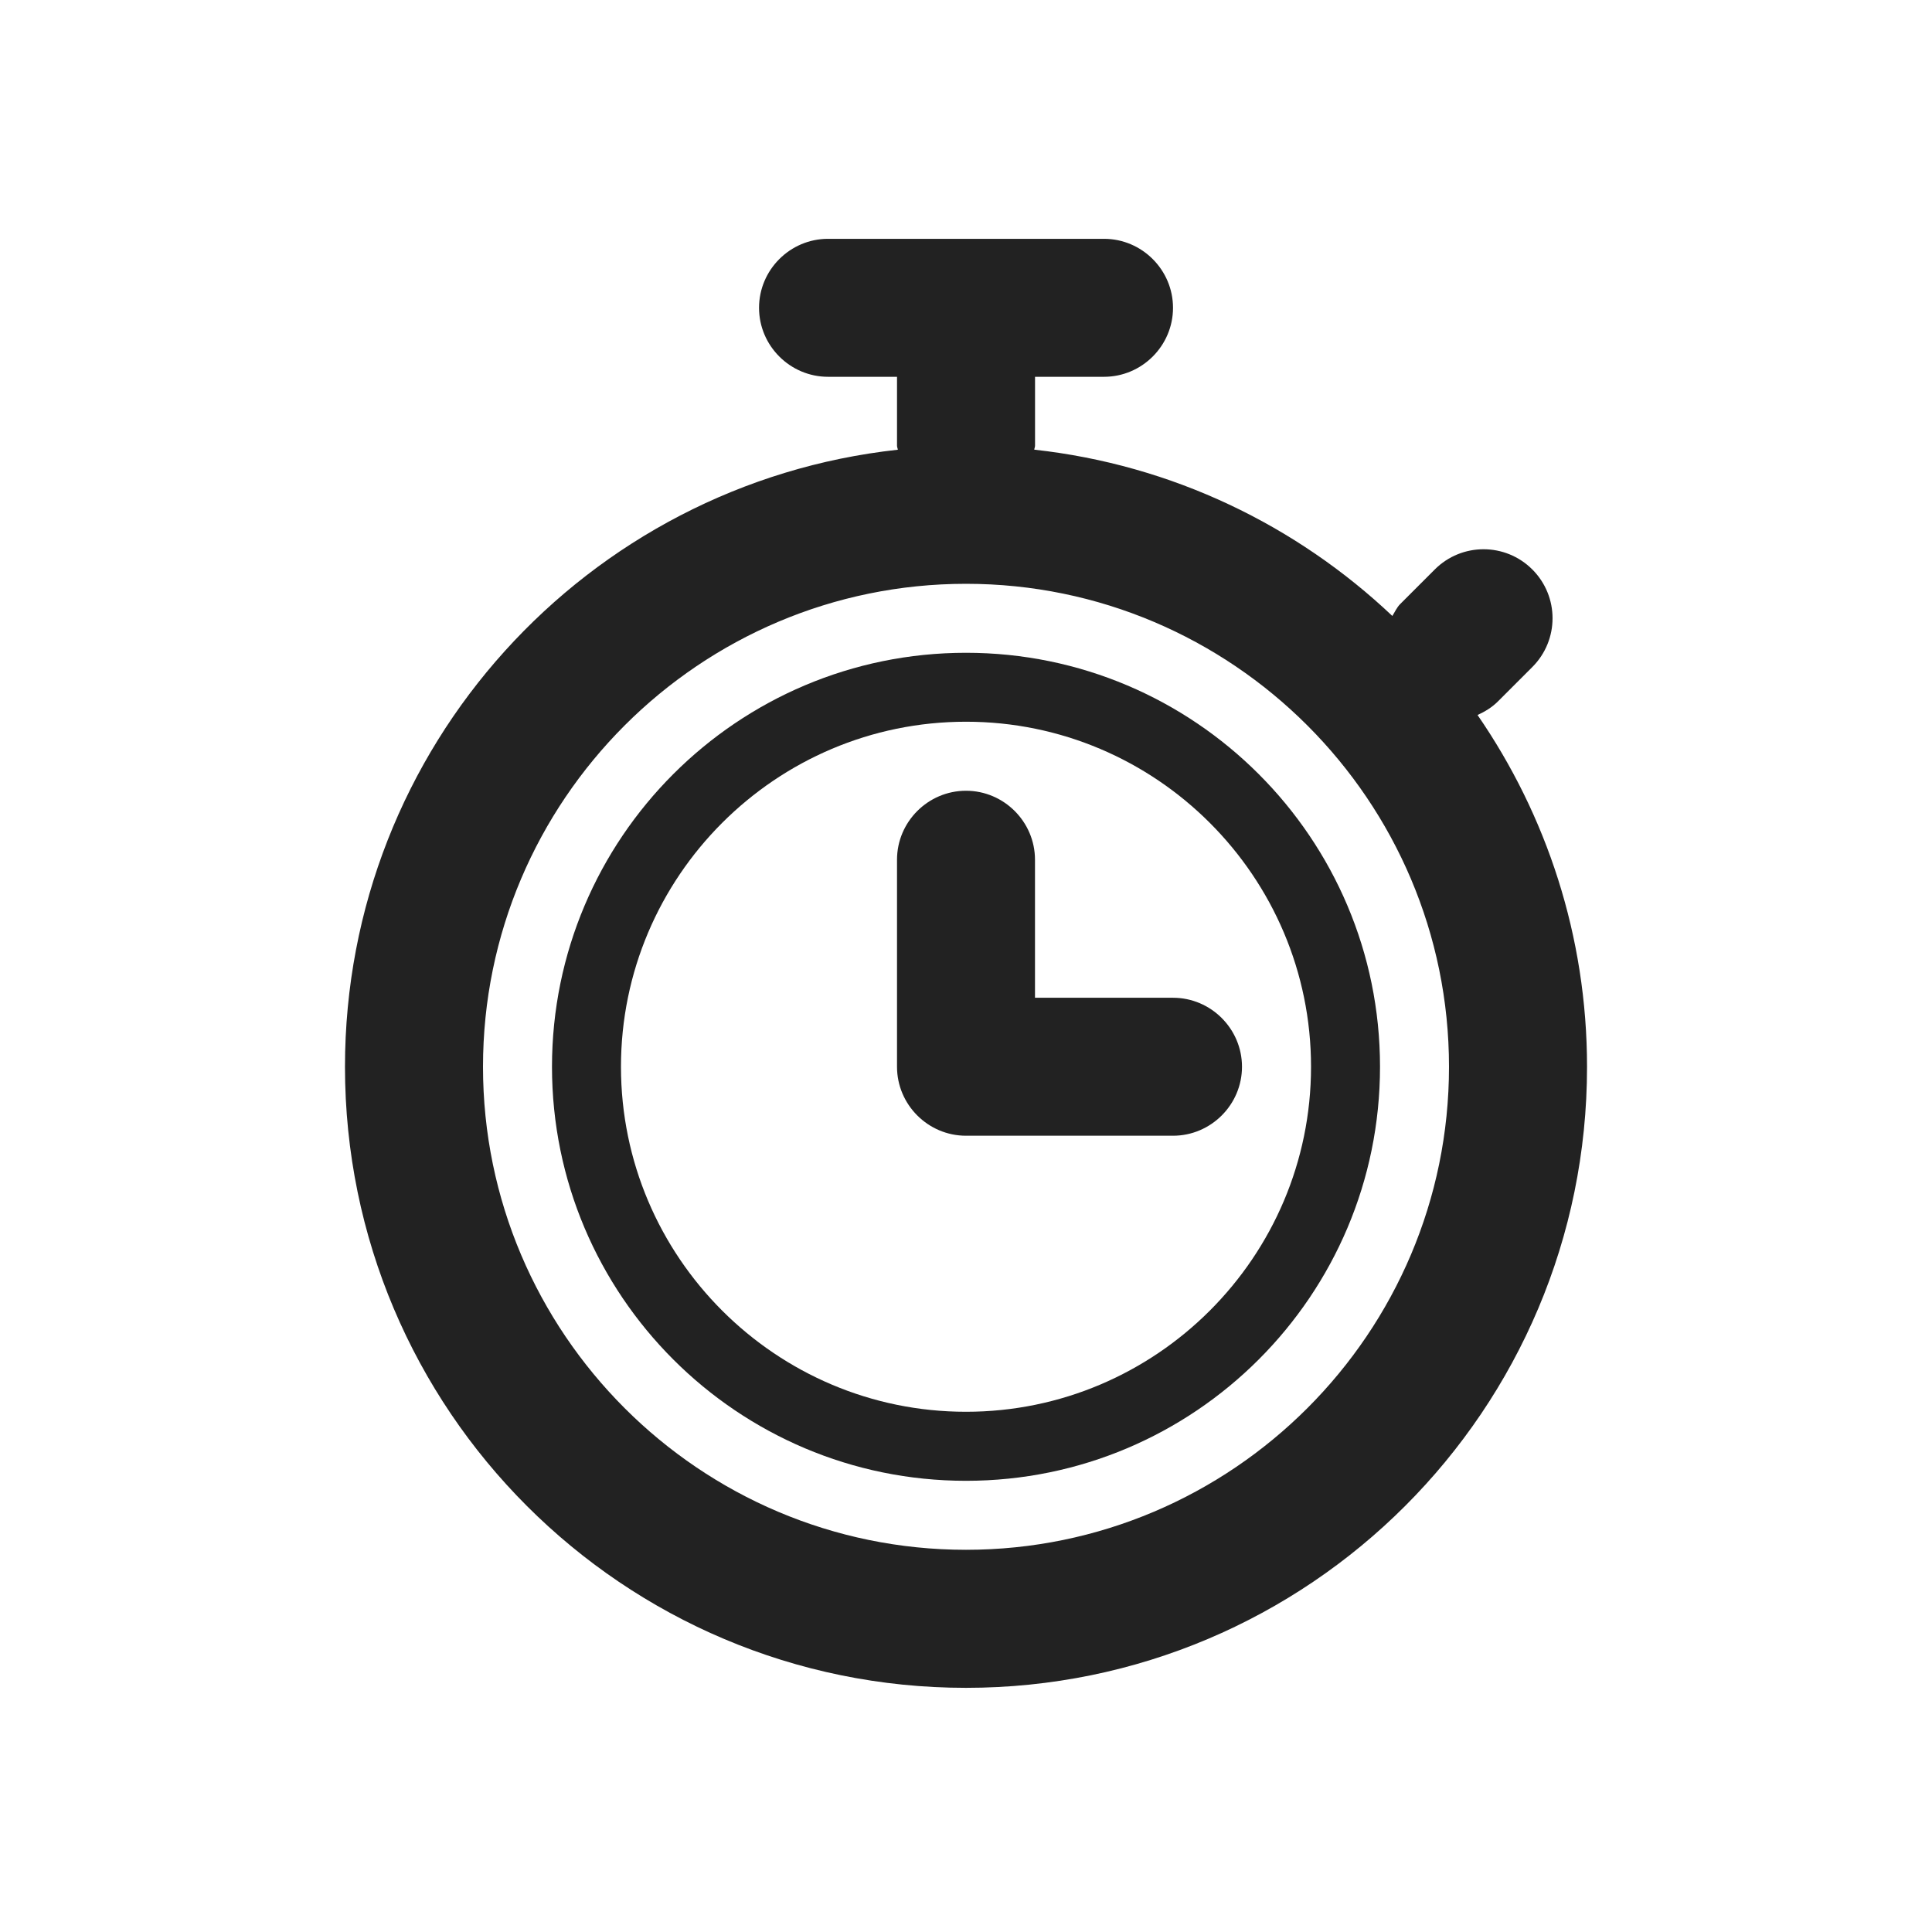
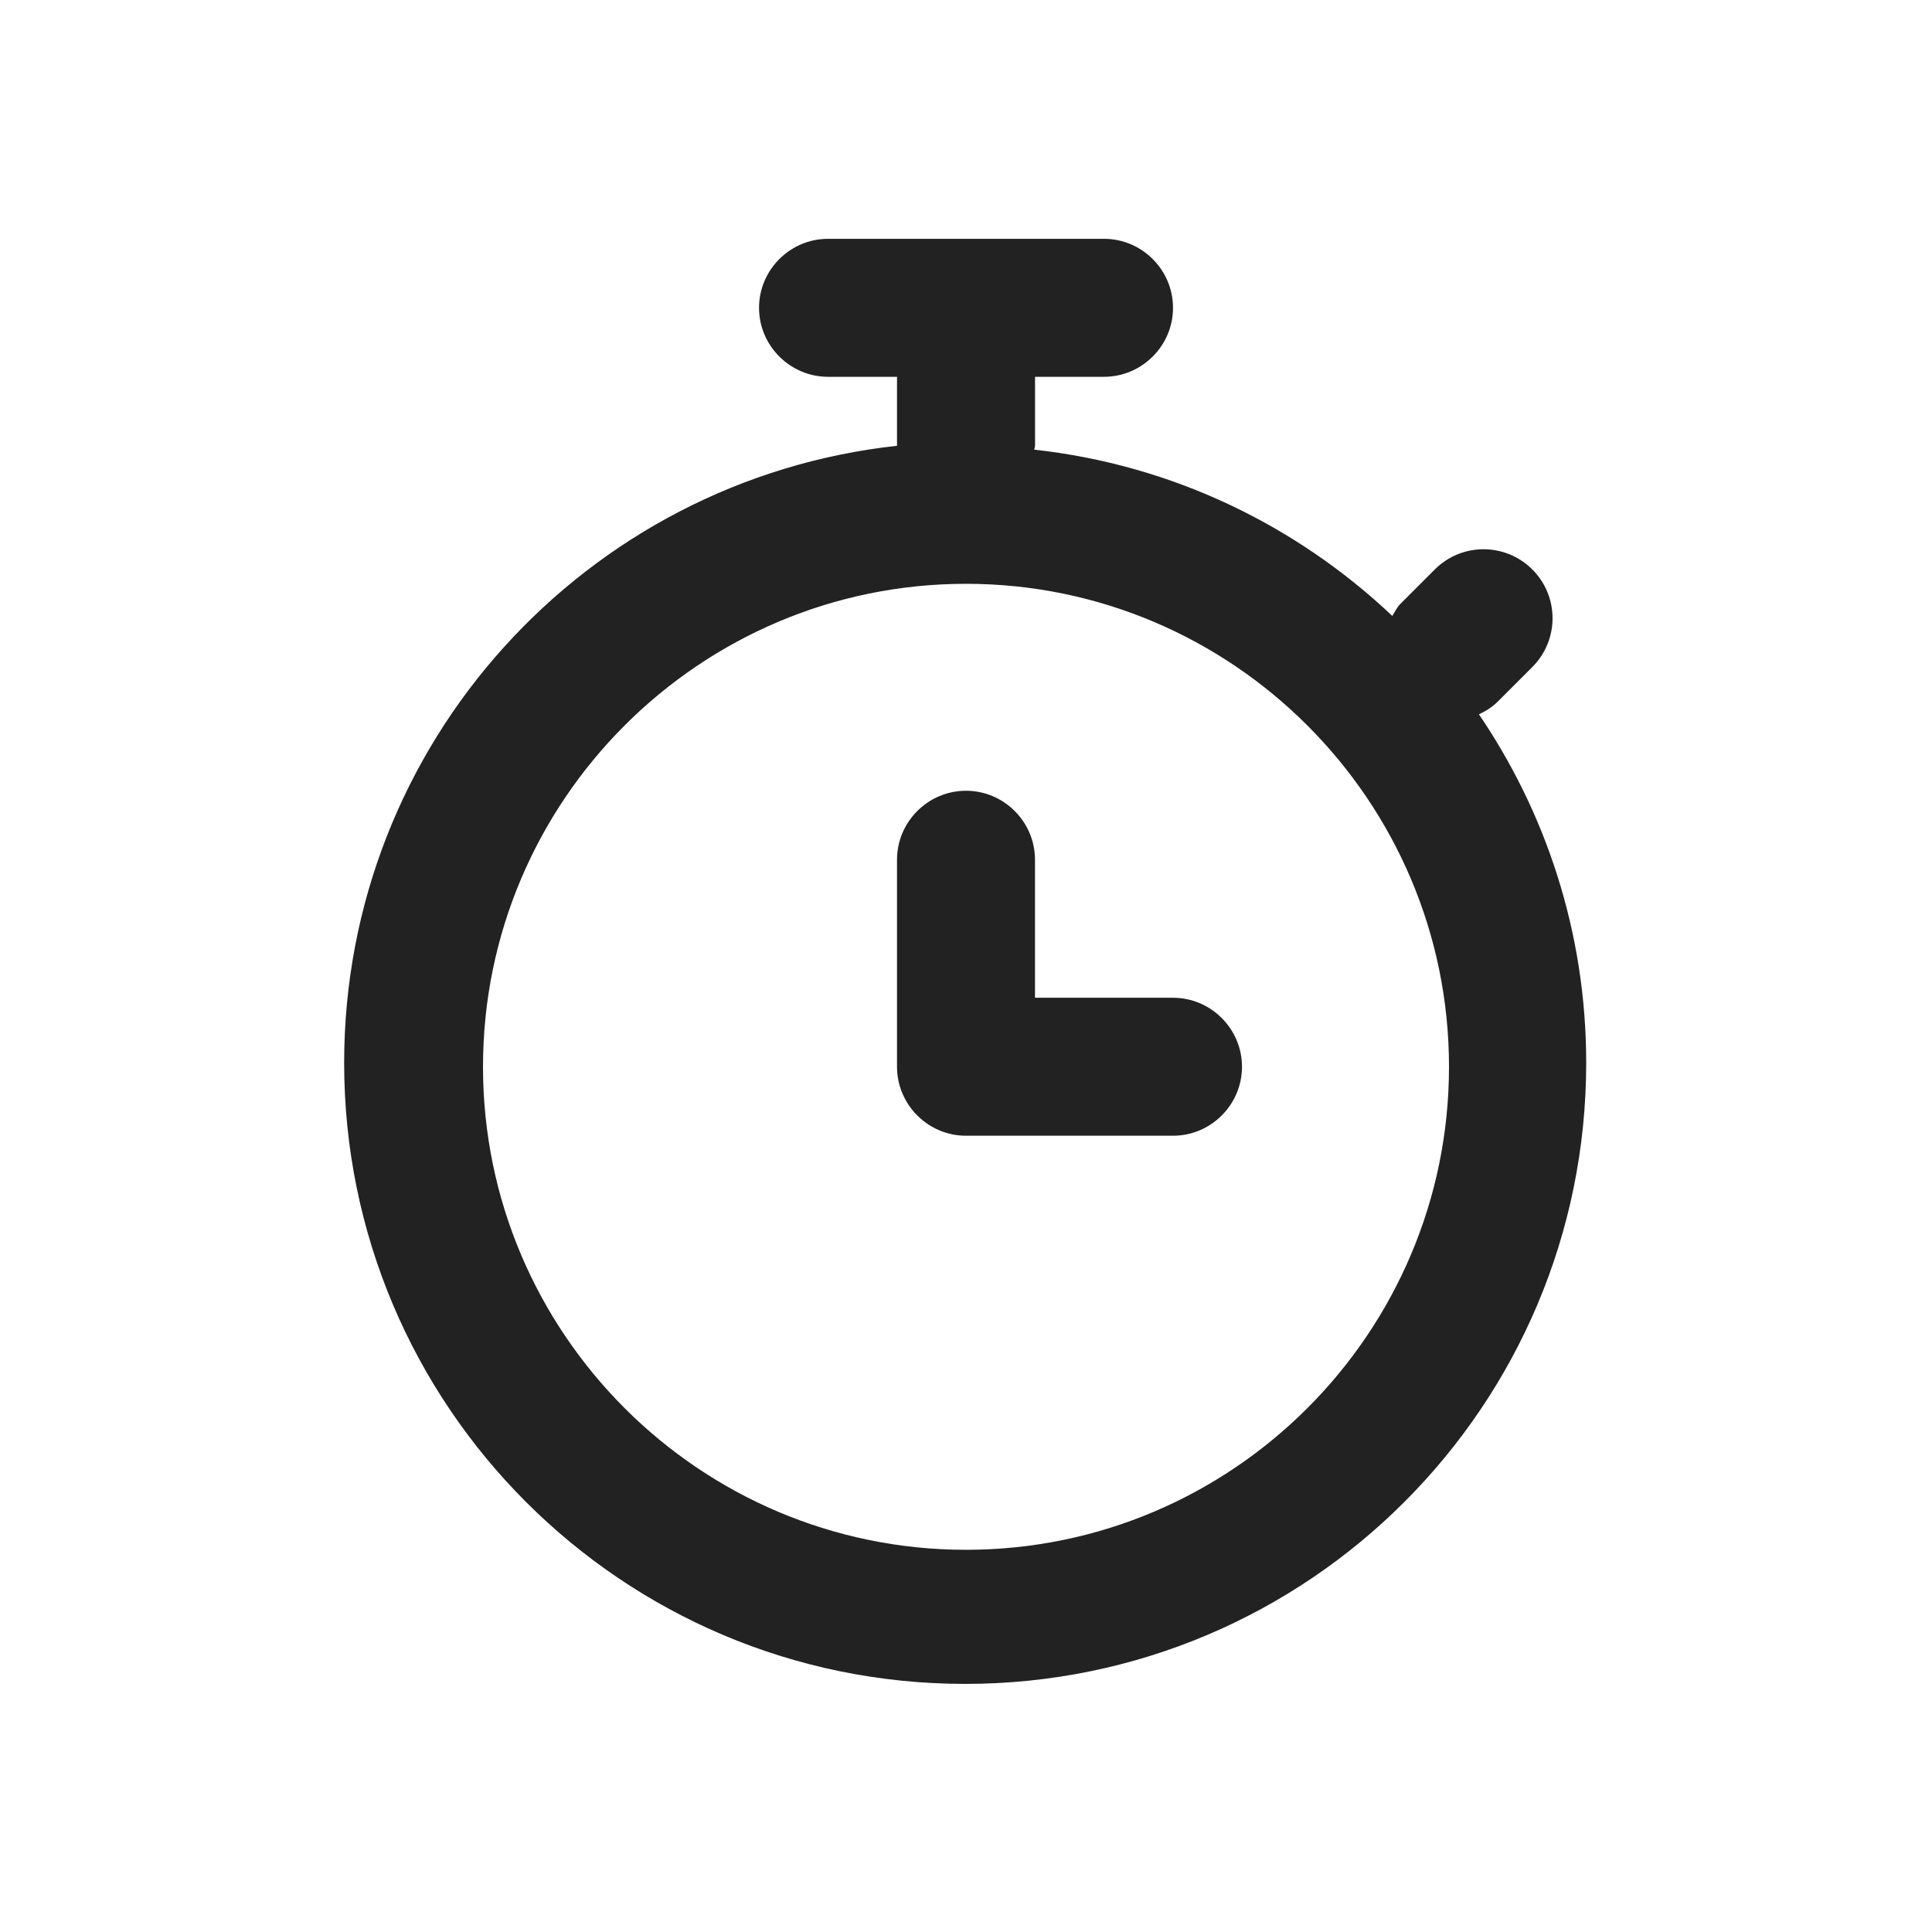
<svg xmlns="http://www.w3.org/2000/svg" version="1.1" id="Layer_1" x="0px" y="0px" viewBox="0 0 240 240" enable-background="new 0 0 240 240" xml:space="preserve">
-   <path fill="#222222" d="M183.549,88.819c0.894-0.411,1.768-0.926,2.514-1.671l4.288-4.288c3.349-3.349,3.349-8.769,0-12.118  c-3.349-3.349-8.769-3.349-12.118,0l-4.288,4.288c-0.437,0.437-0.662,0.984-0.984,1.485c-11.887-11.244-27.329-18.772-44.481-20.656  c0.006-0.161,0.096-0.309,0.096-0.482v-8.57h8.57c4.712,0,8.57-3.857,8.57-8.57s-3.857-8.57-8.57-8.57h-34.285  c-4.712,0-8.57,3.857-8.57,8.57s3.857,8.57,8.57,8.57h8.57v8.57c0,0.174,0.084,0.315,0.103,0.489  c-38.624,4.217-68.679,36.921-68.679,76.657c0,42.61,34.536,77.146,77.146,77.146s77.146-34.536,77.146-77.146  c0-16.233-5.04-31.27-13.597-43.697V88.819z M120,192.522c-33.076,0-60-26.917-60-60s26.924-60,60-60s60,26.917,60,60  S153.076,192.522,120,192.522z" />
+   <path fill="#222222" d="M183.549,88.819c0.894-0.411,1.768-0.926,2.514-1.671l4.288-4.288c3.349-3.349,3.349-8.769,0-12.118  c-3.349-3.349-8.769-3.349-12.118,0l-4.288,4.288c-0.437,0.437-0.662,0.984-0.984,1.485c-11.887-11.244-27.329-18.772-44.481-20.656  c0.006-0.161,0.096-0.309,0.096-0.482v-8.57h8.57c4.712,0,8.57-3.857,8.57-8.57s-3.857-8.57-8.57-8.57h-34.285  c-4.712,0-8.57,3.857-8.57,8.57s3.857,8.57,8.57,8.57h8.57v8.57c-38.624,4.217-68.679,36.921-68.679,76.657c0,42.61,34.536,77.146,77.146,77.146s77.146-34.536,77.146-77.146  c0-16.233-5.04-31.27-13.597-43.697V88.819z M120,192.522c-33.076,0-60-26.917-60-60s26.924-60,60-60s60,26.917,60,60  S153.076,192.522,120,192.522z" />
  <path fill="#222222" d="M128.57,123.946V106.8c0-4.712-3.857-8.57-8.57-8.57s-8.57,3.857-8.57,8.57v25.715  c0,4.712,3.857,8.57,8.57,8.57h25.715c4.712,0,8.57-3.857,8.57-8.57c0-4.712-3.857-8.57-8.57-8.57H128.57z" />
-   <path fill="#222222" d="M120,81.091c-28.39,0-51.43,23.041-51.43,51.43s23.041,51.43,51.43,51.43s51.43-23.041,51.43-51.43  S148.39,81.091,120,81.091z M120,175.376c-23.632,0-42.861-19.229-42.861-42.861S96.368,89.655,120,89.655  s42.861,19.229,42.861,42.861S143.632,175.376,120,175.376z" />
</svg>